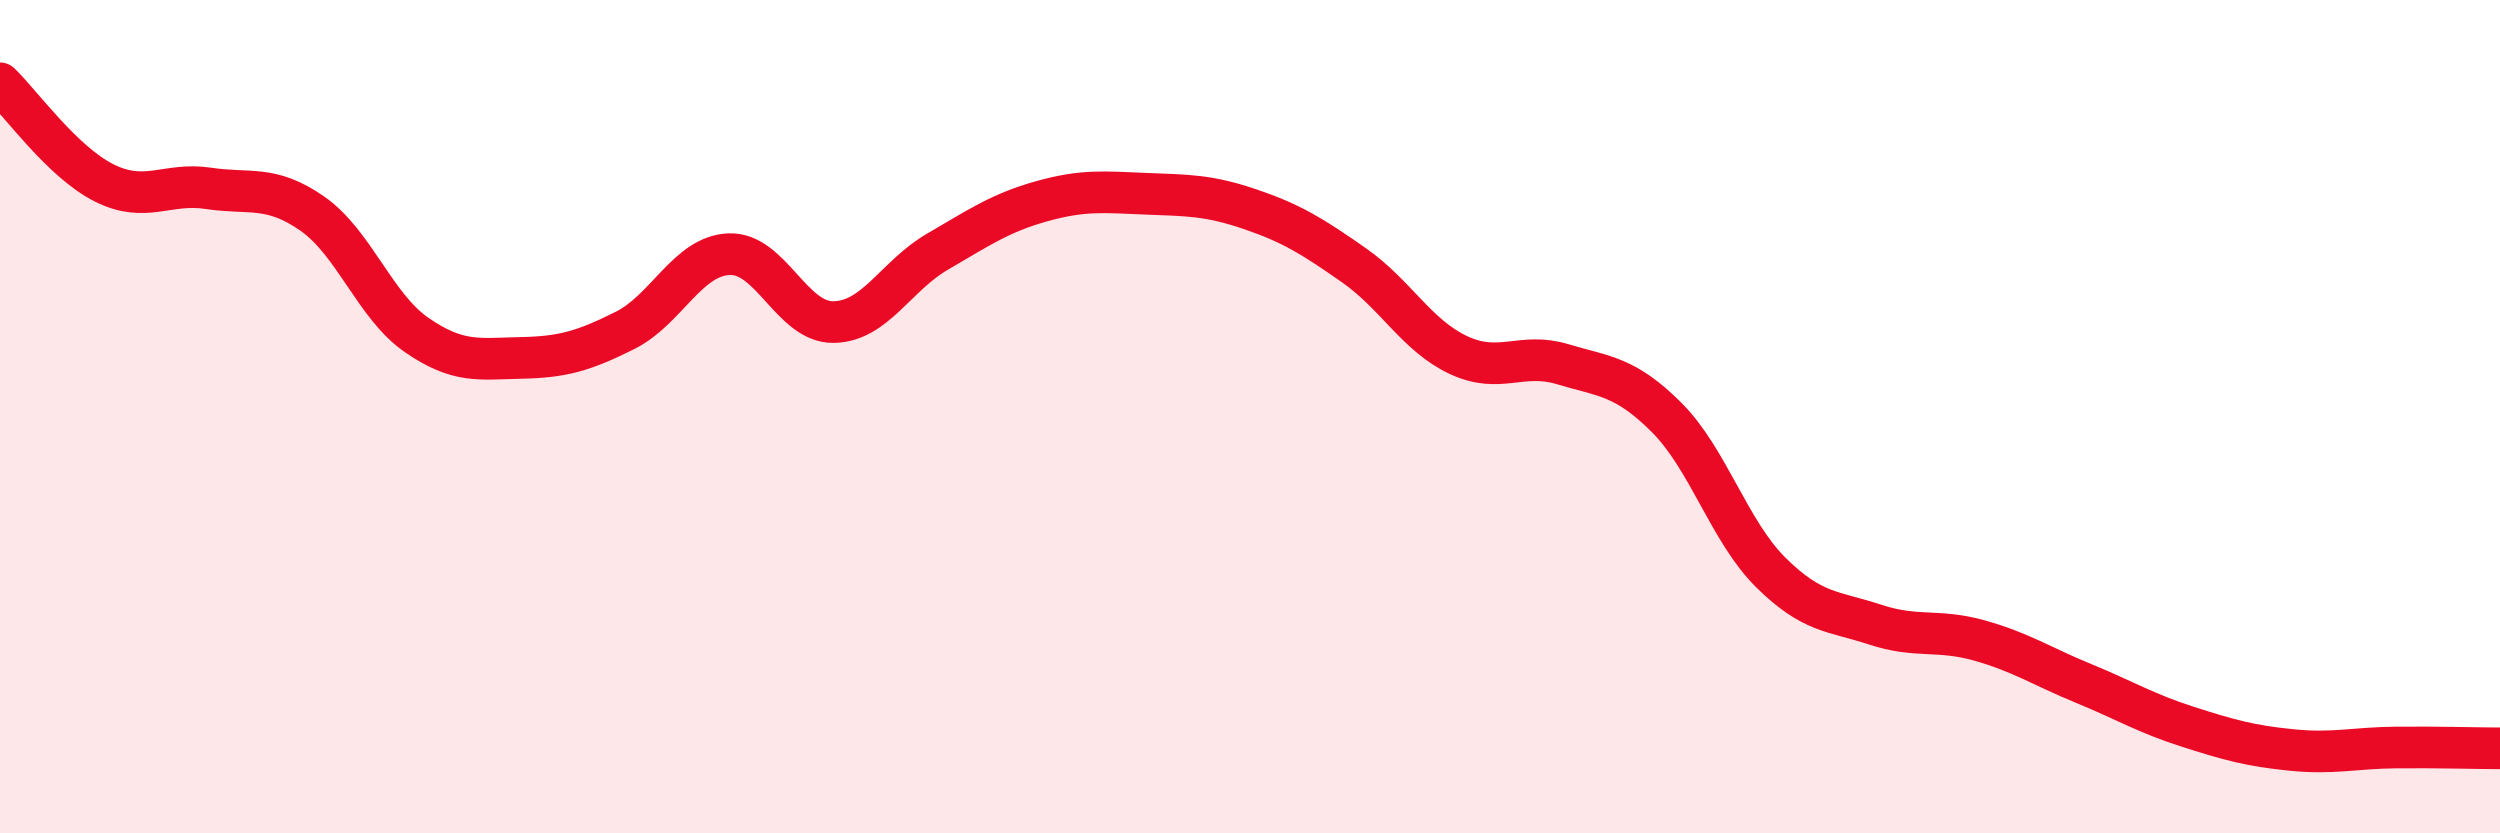
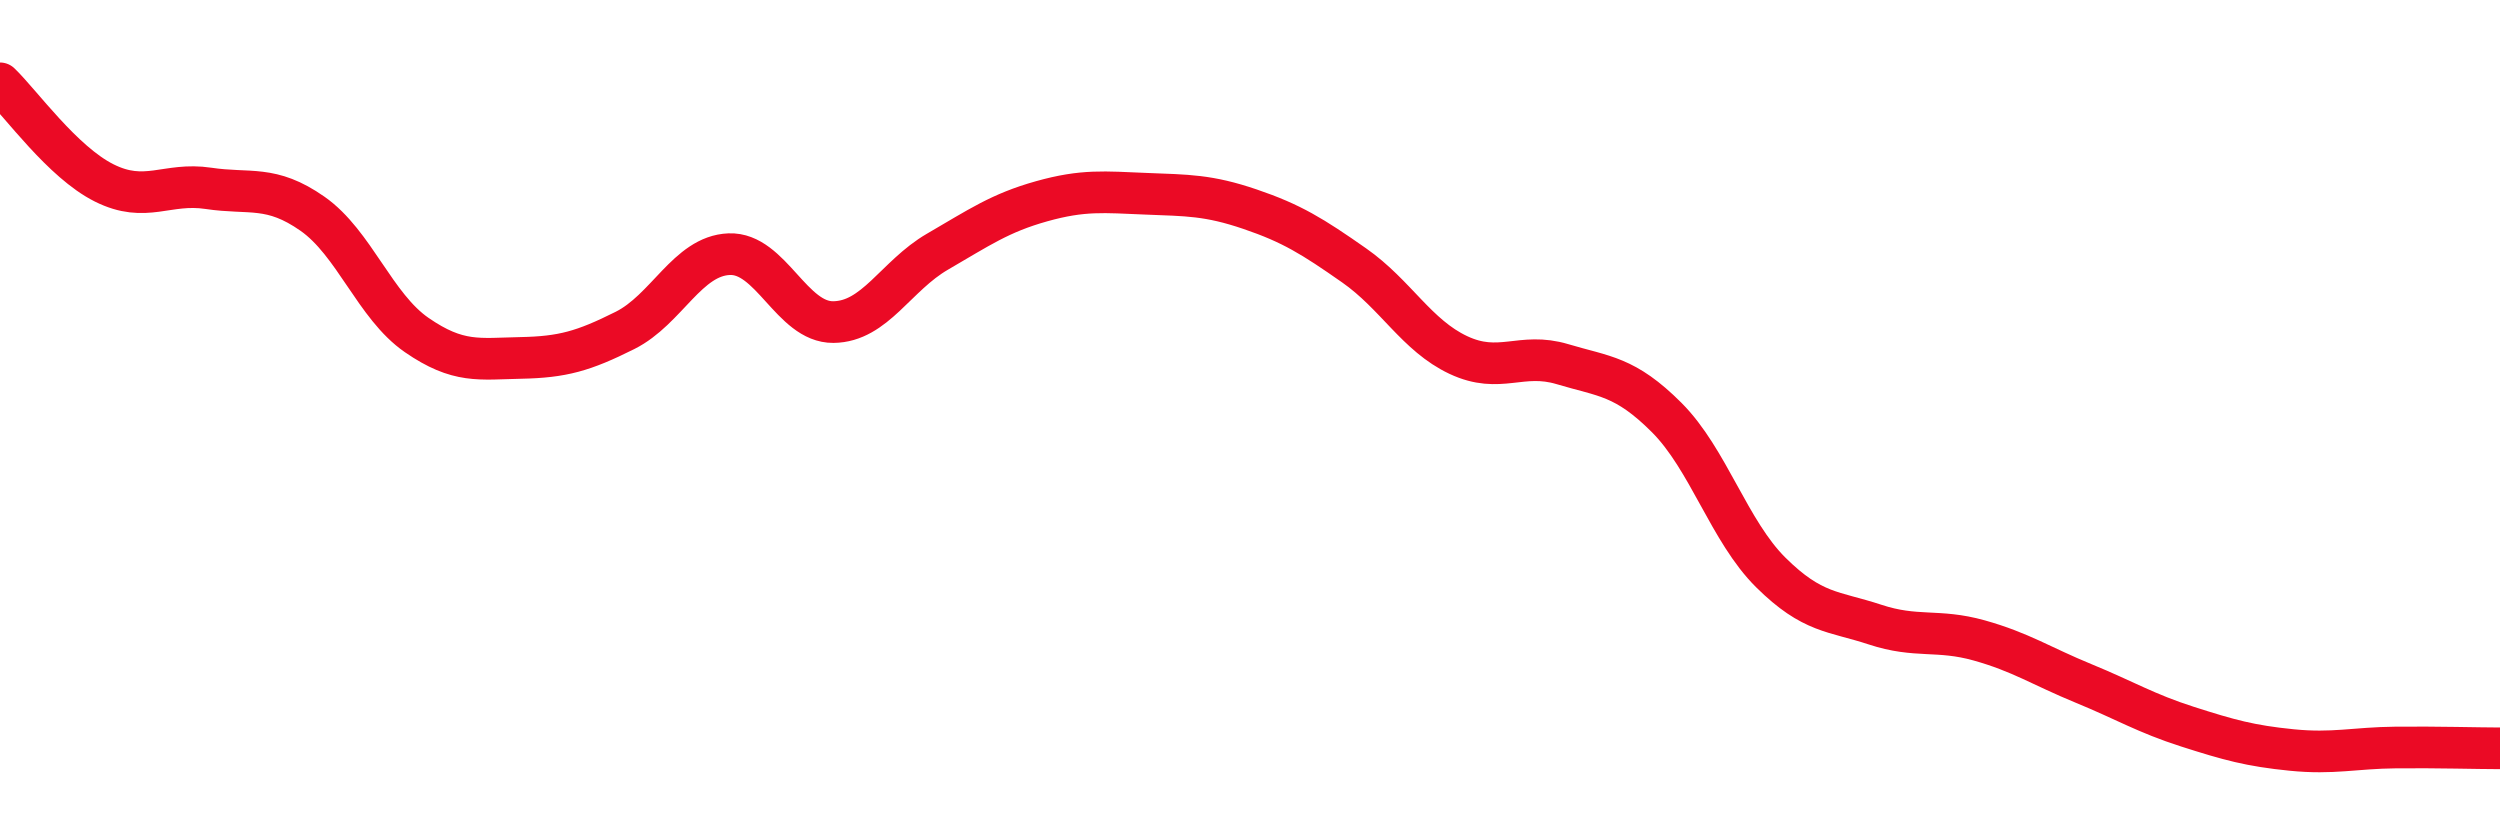
<svg xmlns="http://www.w3.org/2000/svg" width="60" height="20" viewBox="0 0 60 20">
-   <path d="M 0,2 C 0.5,2.48 1.5,3.89 2.5,4.39 C 3.5,4.89 4,4.37 5,4.52 C 6,4.67 6.5,4.43 7.5,5.13 C 8.5,5.83 9,7.35 10,8.04 C 11,8.73 11.5,8.61 12.5,8.59 C 13.5,8.57 14,8.43 15,7.93 C 16,7.43 16.5,6.14 17.5,6.1 C 18.5,6.06 19,7.74 20,7.73 C 21,7.72 21.5,6.62 22.5,6.04 C 23.5,5.46 24,5.11 25,4.83 C 26,4.55 26.5,4.61 27.5,4.65 C 28.5,4.69 29,4.68 30,5.02 C 31,5.36 31.5,5.67 32.5,6.37 C 33.5,7.07 34,8.05 35,8.52 C 36,8.99 36.5,8.44 37.5,8.74 C 38.5,9.04 39,9.02 40,10.02 C 41,11.02 41.5,12.75 42.5,13.74 C 43.5,14.73 44,14.66 45,14.99 C 46,15.32 46.5,15.09 47.5,15.37 C 48.5,15.65 49,15.99 50,16.4 C 51,16.81 51.5,17.12 52.5,17.44 C 53.5,17.76 54,17.9 55,18 C 56,18.1 56.5,17.95 57.5,17.94 C 58.5,17.93 59.5,17.96 60,17.96L60 20L0 20Z" fill="#EB0A25" opacity="0.1" stroke-linecap="round" stroke-linejoin="round" />
  <path d="M 0,2 C 0.5,2.48 1.5,3.89 2.5,4.39 C 3.5,4.89 4,4.37 5,4.52 C 6,4.67 6.5,4.43 7.5,5.13 C 8.5,5.83 9,7.35 10,8.04 C 11,8.73 11.5,8.61 12.5,8.59 C 13.5,8.57 14,8.43 15,7.93 C 16,7.43 16.5,6.14 17.5,6.1 C 18.5,6.06 19,7.74 20,7.73 C 21,7.72 21.5,6.62 22.5,6.04 C 23.5,5.46 24,5.11 25,4.83 C 26,4.55 26.5,4.61 27.5,4.65 C 28.5,4.69 29,4.68 30,5.02 C 31,5.36 31.5,5.67 32.5,6.37 C 33.5,7.07 34,8.05 35,8.52 C 36,8.99 36.5,8.44 37.5,8.74 C 38.5,9.04 39,9.02 40,10.02 C 41,11.02 41.5,12.75 42.5,13.74 C 43.5,14.73 44,14.66 45,14.99 C 46,15.32 46.5,15.09 47.5,15.37 C 48.5,15.65 49,15.99 50,16.4 C 51,16.81 51.5,17.12 52.5,17.44 C 53.5,17.76 54,17.9 55,18 C 56,18.1 56.5,17.95 57.5,17.94 C 58.5,17.93 59.5,17.96 60,17.96" stroke="#EB0A25" stroke-width="1" fill="none" stroke-linecap="round" stroke-linejoin="round" />
</svg>